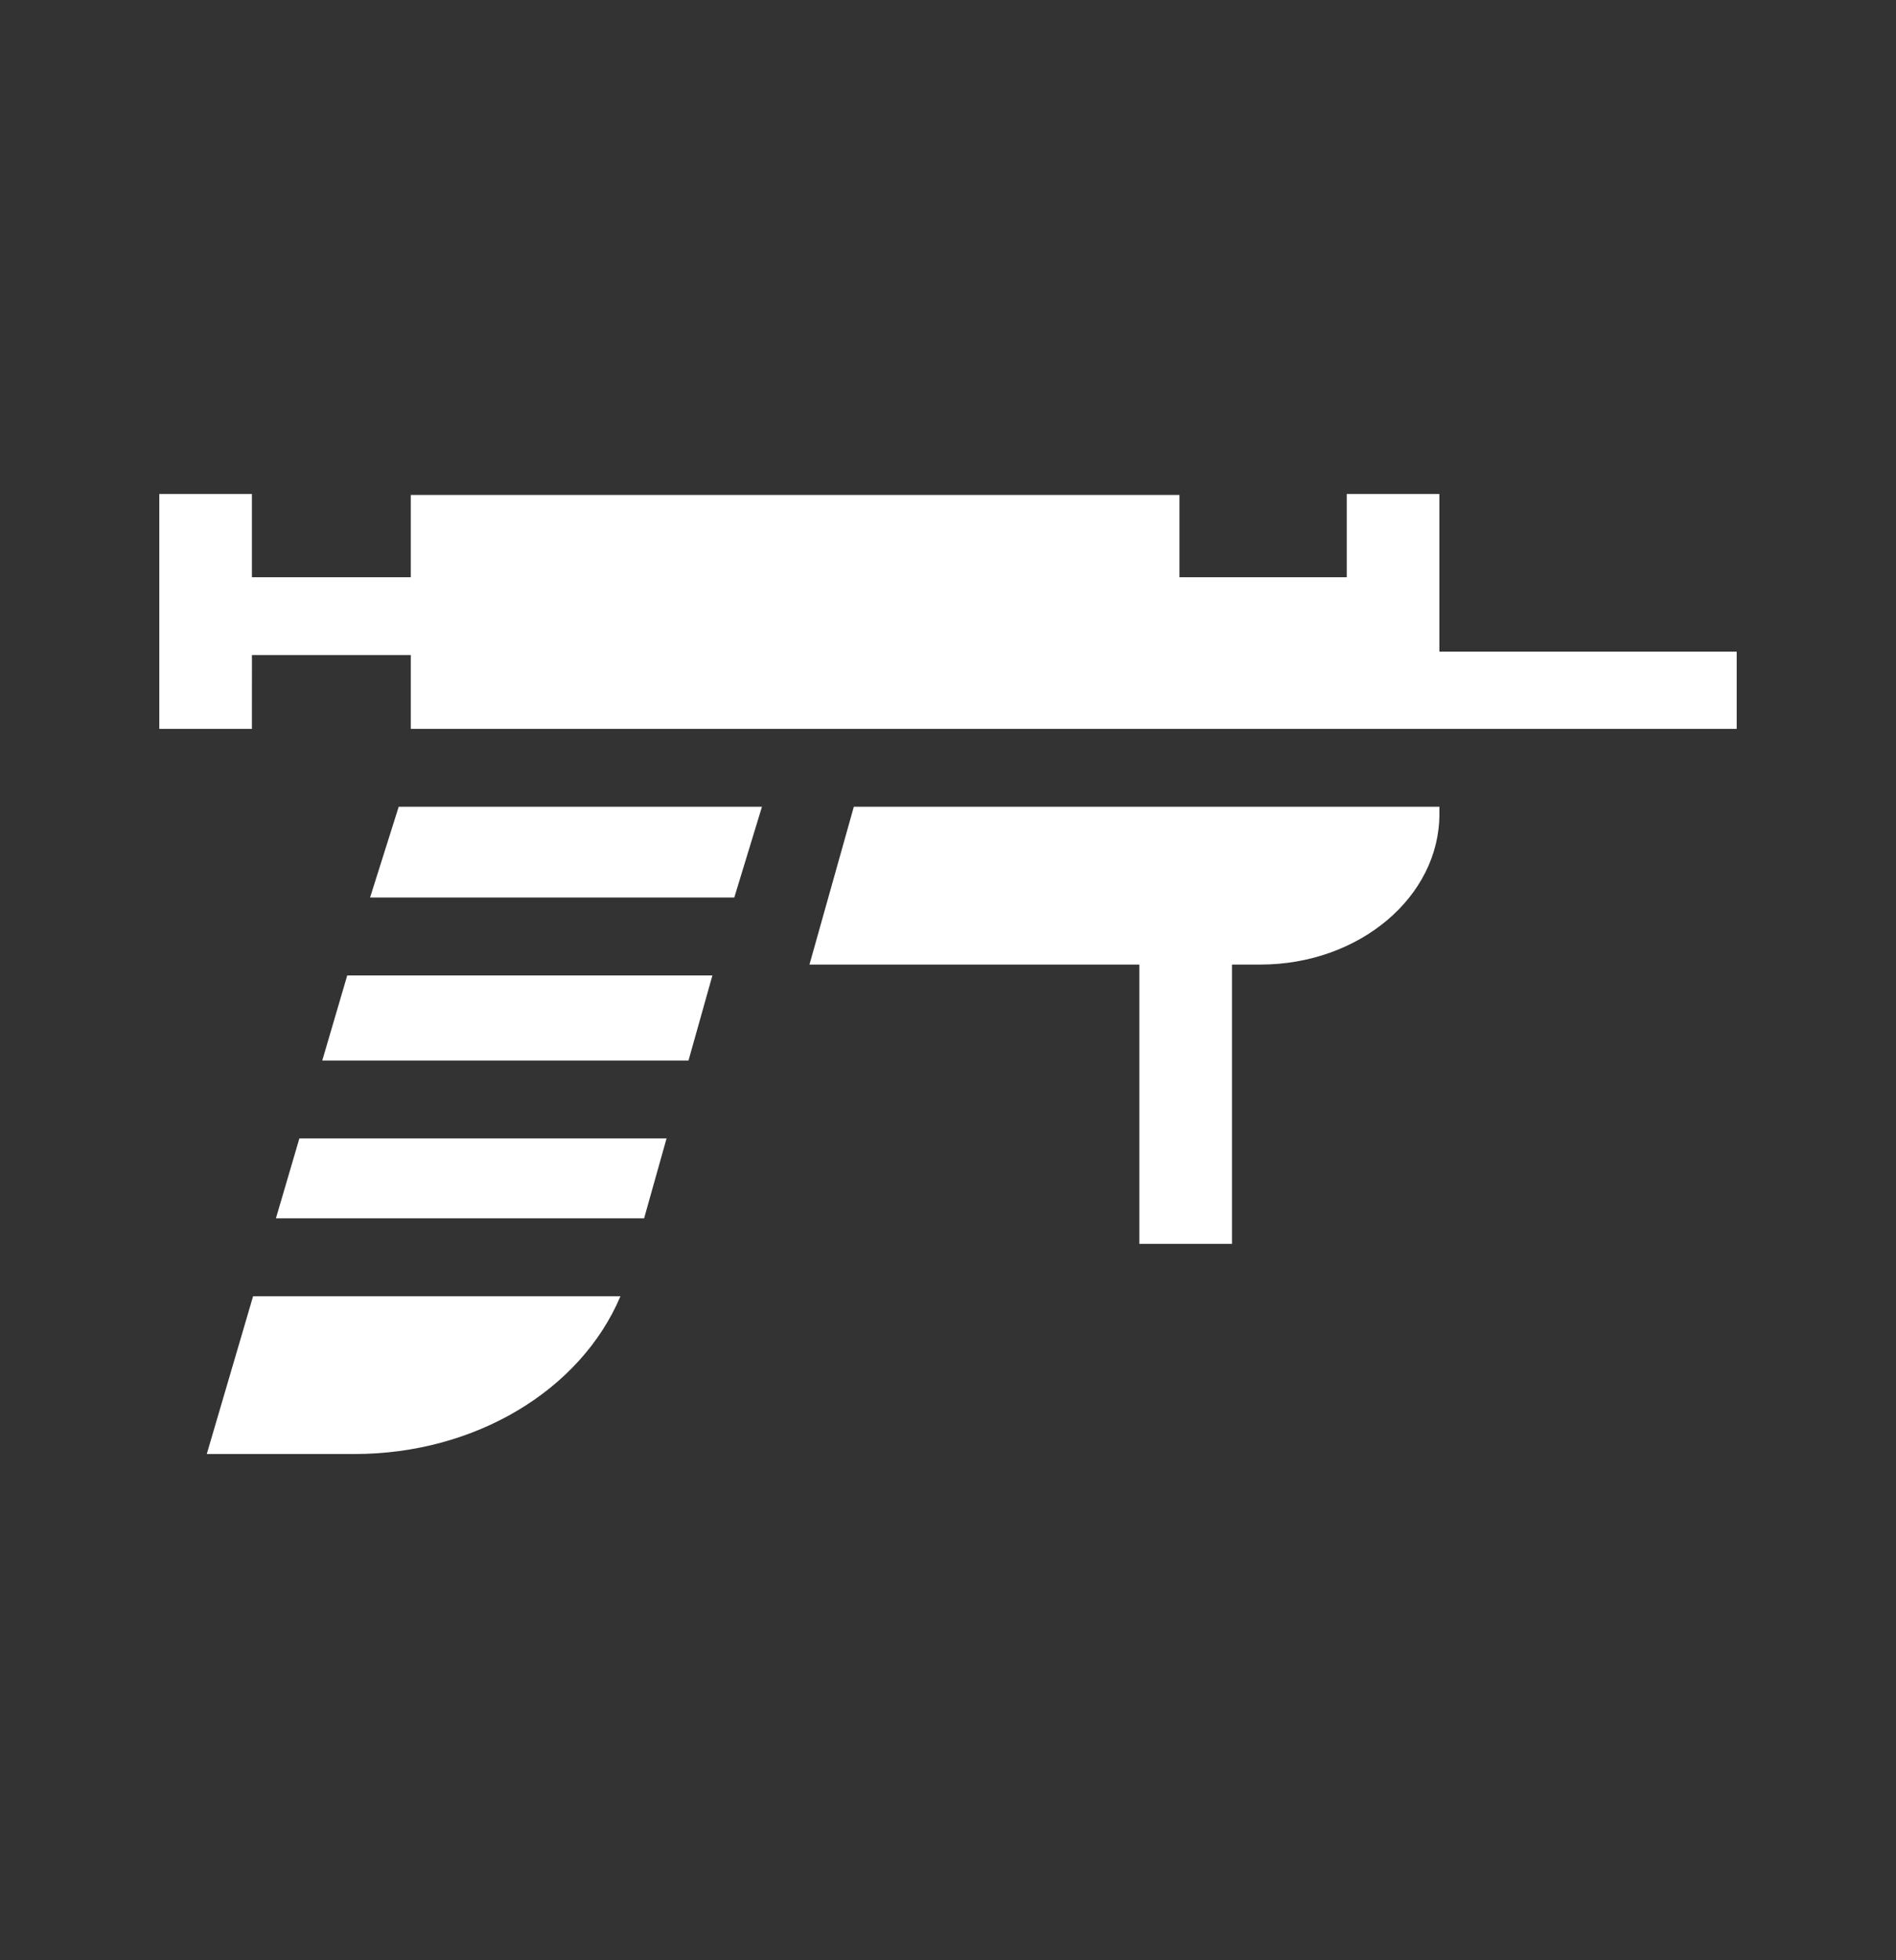
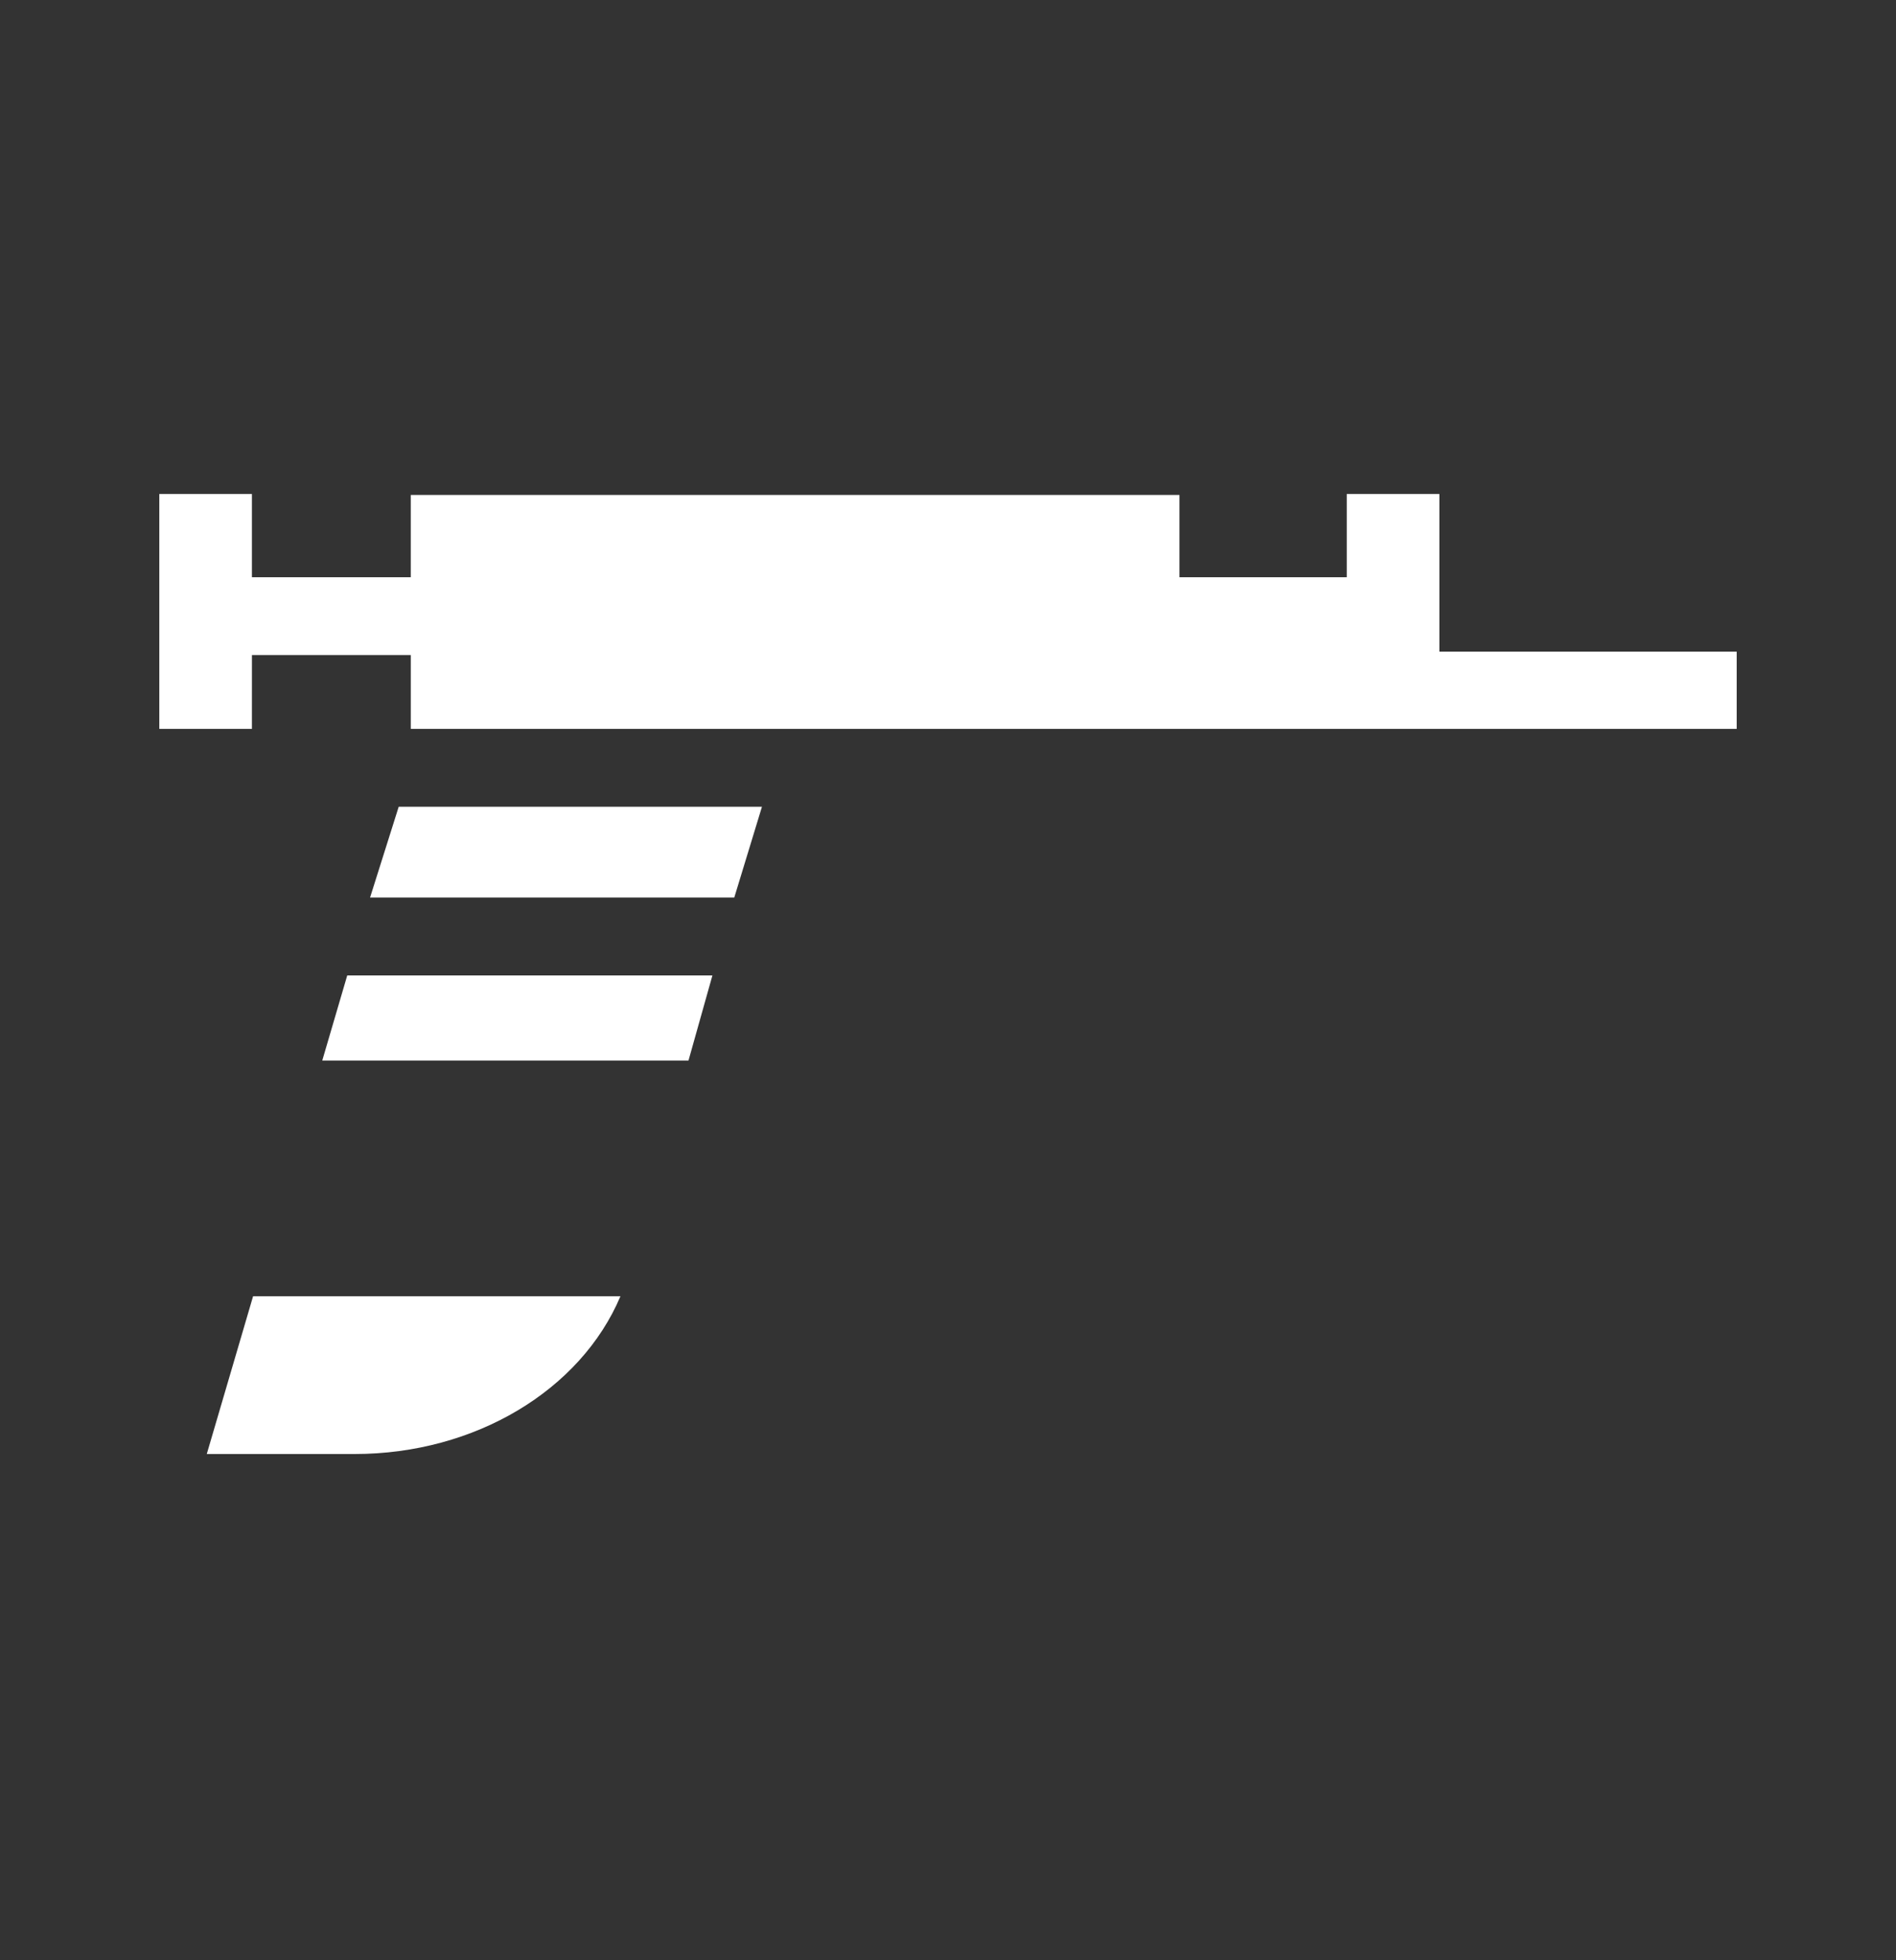
<svg xmlns="http://www.w3.org/2000/svg" fill="none" height="123" viewBox="0 0 119 123" width="119">
  <rect x="0" y="0" width="119" height="123" fill="#333333" stroke="none" />
  <g fill="#fff">
-     <path d="m50.805 60.531h20.706v17.527h5.813v-17.527h1.779c6.197 0 11.239-4.239 11.239-9.45v-.289-.163h-36.753z" />
    <path d="m15.813 41.109h9.97v4.632h83.218v-4.847h-18.661v-9.894h-5.813v5.222h-10.5v-5.16h-48.245v5.16h-9.97v-5.222h-5.813v14.741h5.813z" />
    <path d="m25.024 50.628-1.797 5.696h22.859l1.737-5.696z" />
    <path d="m12.978 91.246h9.277c7.561 0 14.193-4.003 16.687-9.902h-23.057z" />
-     <path d="m17.318 76.456h23.108l1.41-5.016h-23.046z" />
    <path d="m21.794 61.213-1.568 5.342h22.986l1.502-5.342z" />
  </g>
</svg>